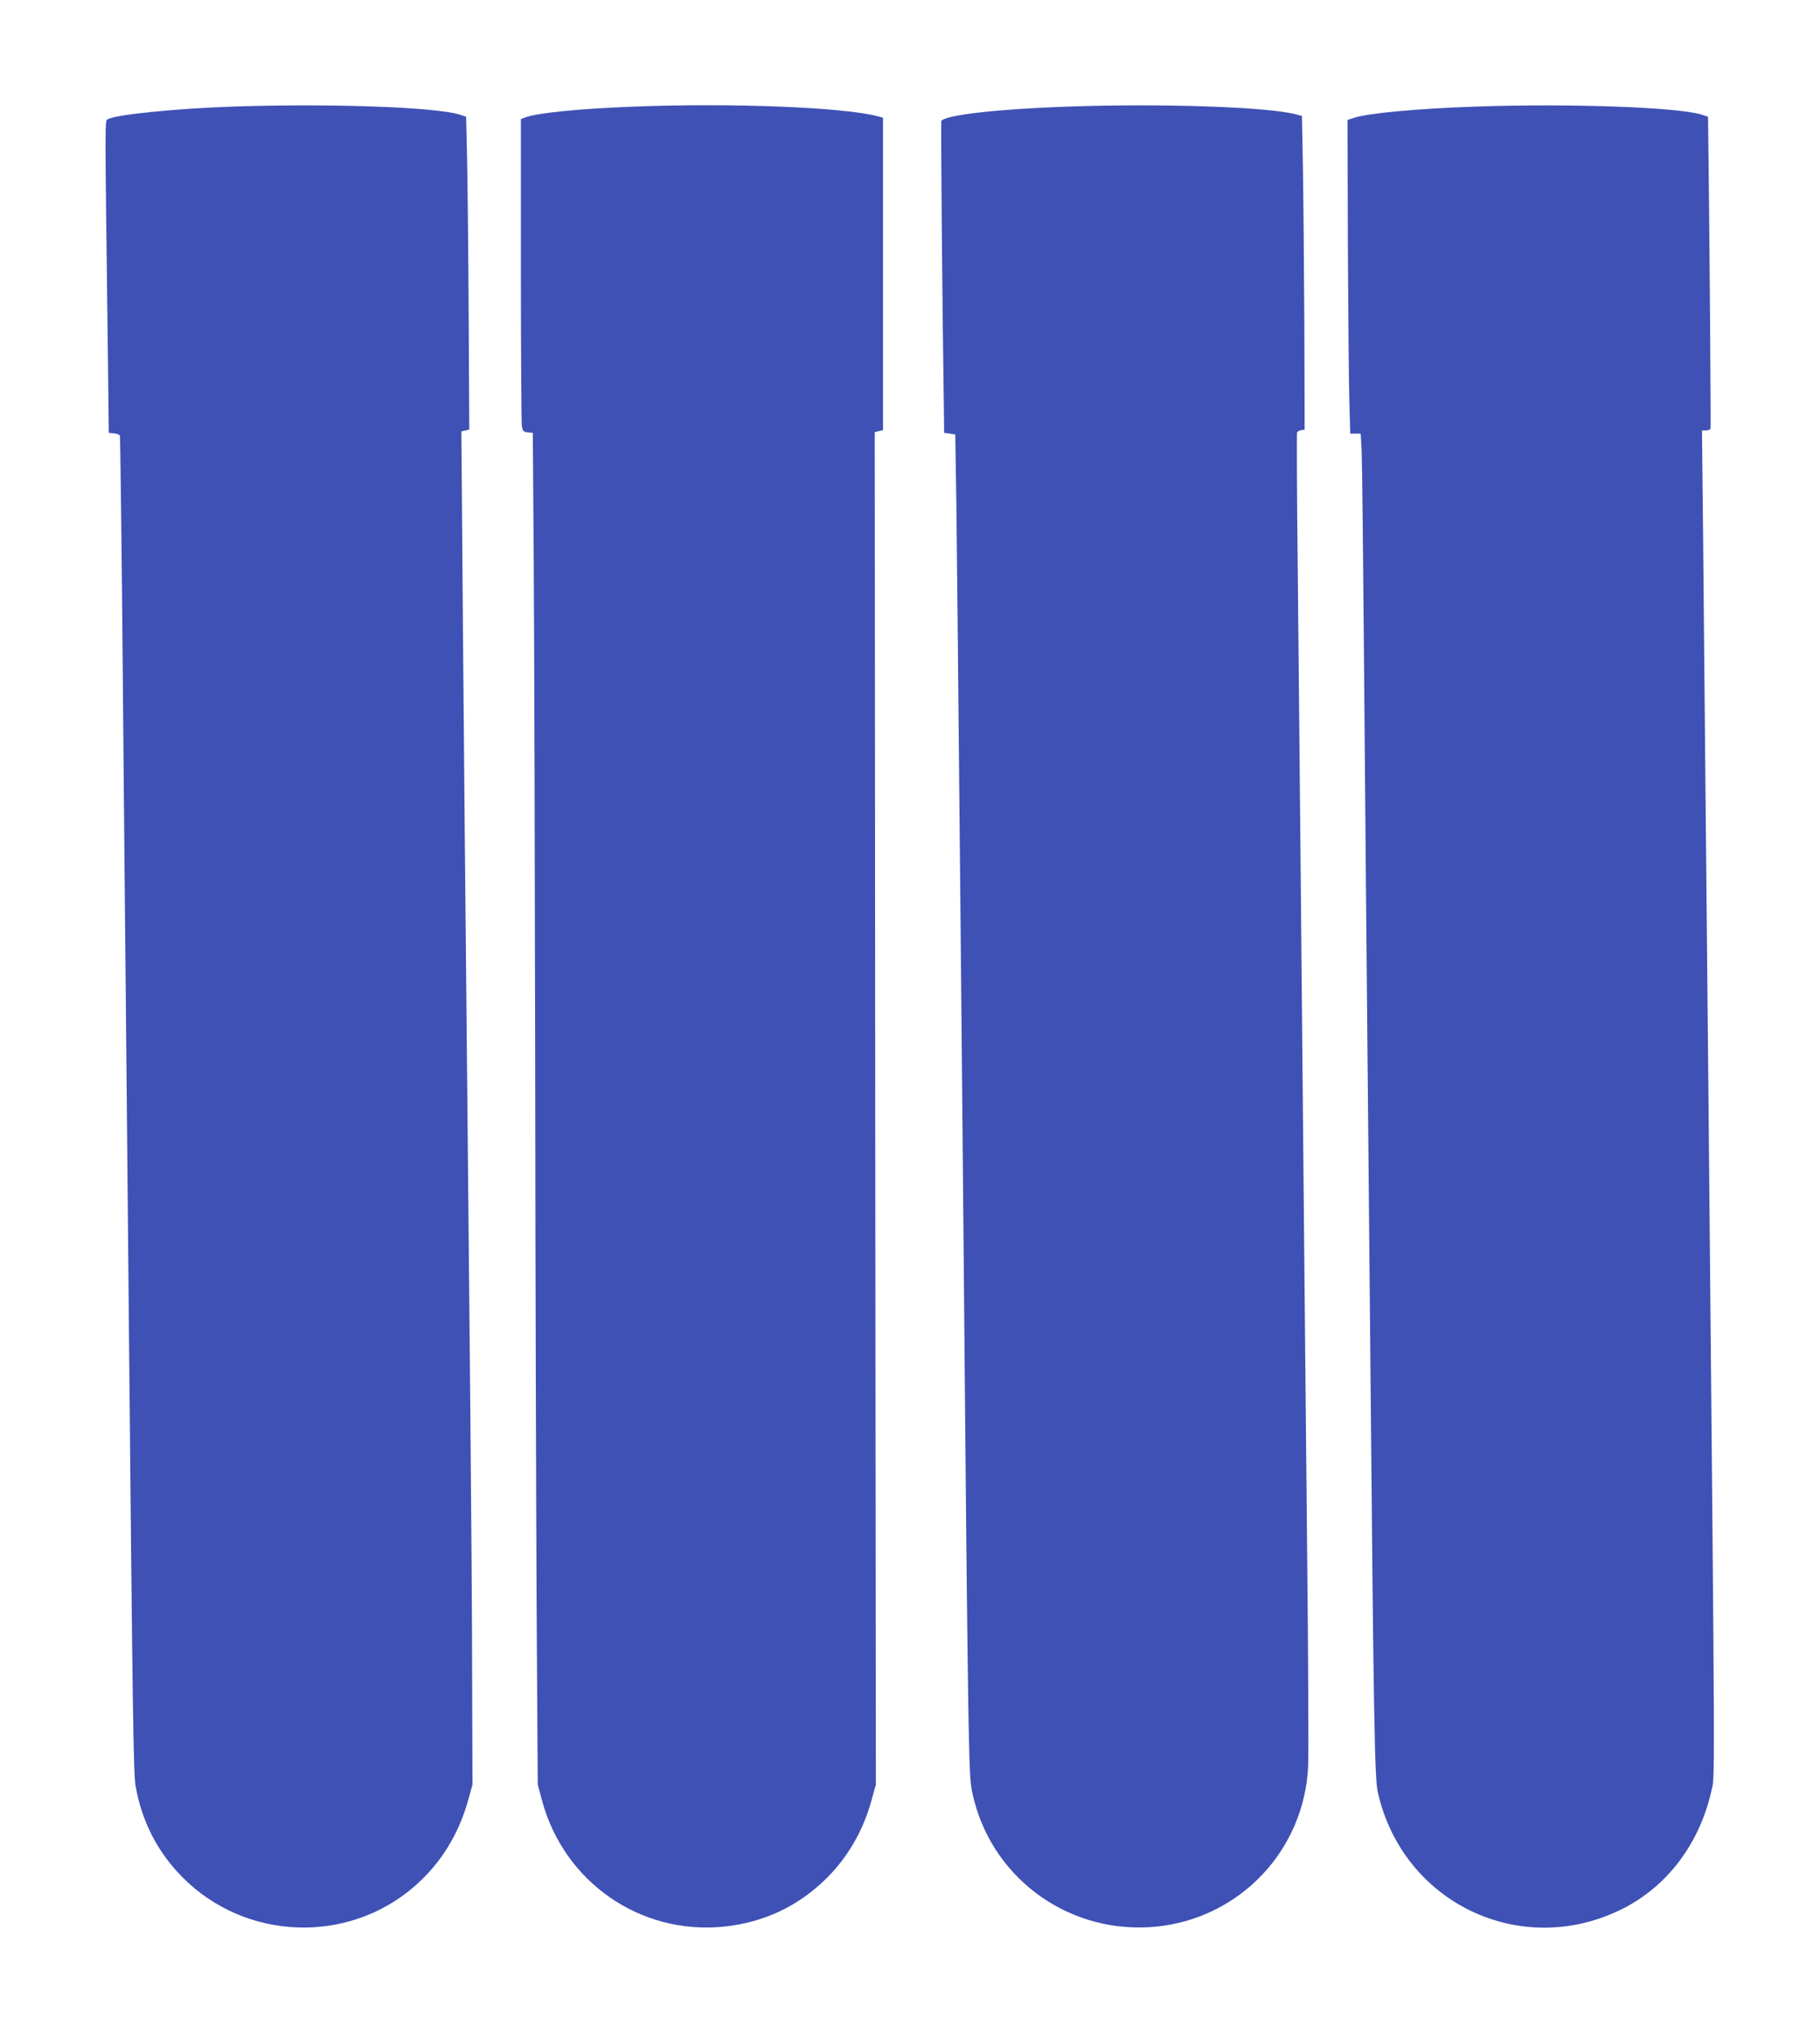
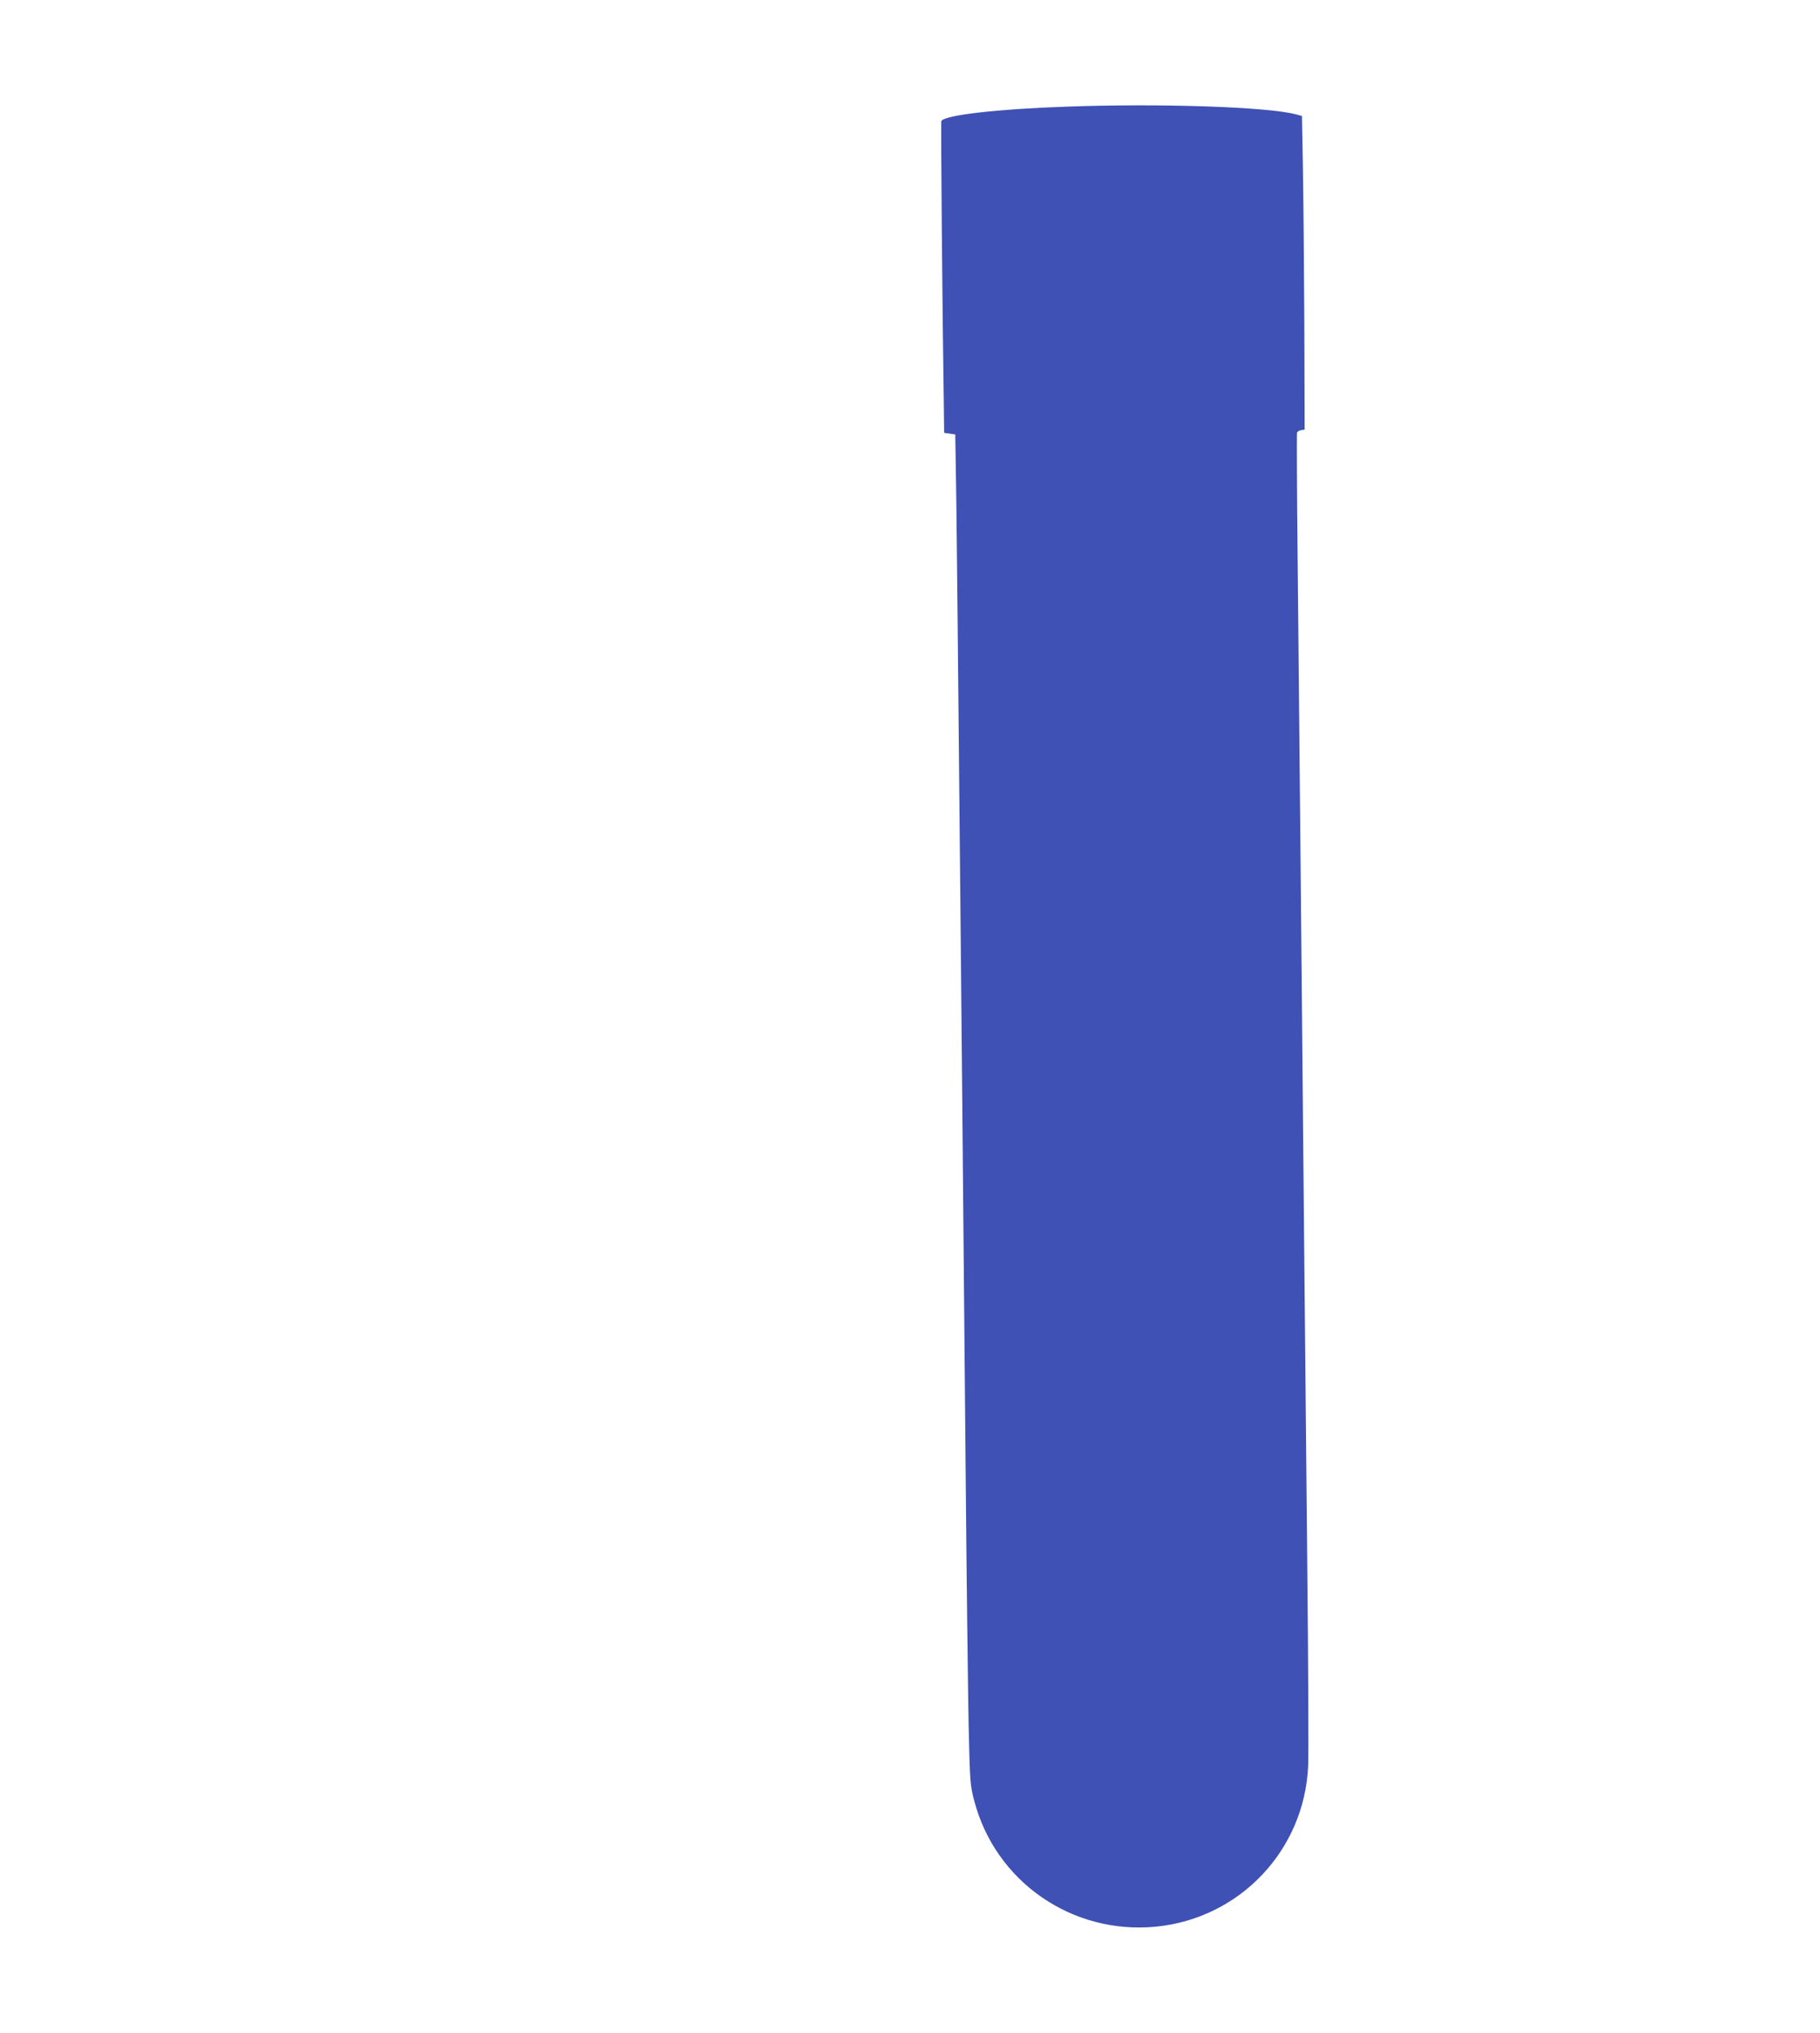
<svg xmlns="http://www.w3.org/2000/svg" version="1.0" width="1146pt" height="1280pt" viewBox="0 0 1146 1280" preserveAspectRatio="xMidYMid meet">
  <g transform="translate(0,1280) scale(0.1,-0.1)" fill="#3f51b5" stroke="none">
-     <path d="M1465 12129 c-366 -13 -730 -50 -785 -79 -21 -11 -20 61 -1 -1460 l6 -515 33 -3 c18 -2 35 -9 37 -15 2 -7 9 -529 15 -1162 5 -632 15 -1602 20 -2155 5 -553 14 -1504 20 -2115 25 -2649 30 -2988 44 -3071 40 -223 139 -415 295 -572 395 -399 1038 -424 1460 -58 165 143 279 327 339 544 l27 97 -2 635 c0 349 -6 1150 -12 1780 -28 2814 -46 4754 -53 5739 l-3 365 25 6 25 6 -4 724 c-2 399 -7 842 -10 985 l-6 260 -39 13 c-149 48 -818 72 -1431 51z" />
-     <path d="M3995 12129 c-345 -13 -615 -40 -687 -68 l-28 -11 0 -947 c0 -522 3 -965 6 -985 6 -32 10 -37 38 -40 l31 -3 6 -850 c3 -467 7 -1885 9 -3150 1 -1265 6 -2797 9 -3405 l7 -1105 27 -100 c139 -514 618 -847 1144 -794 253 26 472 129 651 308 133 133 228 299 280 489 l27 97 -4 4257 -3 4257 26 7 26 6 0 984 0 983 -37 10 c-215 56 -919 84 -1528 60z" />
    <path d="M6725 12129 c-445 -15 -784 -54 -798 -92 -3 -10 6 -1151 16 -1792 l2 -170 35 -5 35 -5 7 -445 c3 -245 11 -998 17 -1675 7 -676 16 -1655 21 -2175 5 -520 14 -1507 20 -2195 6 -687 15 -1421 19 -1630 8 -363 10 -384 35 -480 133 -511 617 -846 1146 -794 528 53 933 481 957 1011 3 65 1 654 -6 1310 -6 656 -16 1632 -21 2168 -5 536 -14 1499 -20 2140 -6 641 -15 1525 -19 1965 -5 440 -6 805 -4 812 3 6 14 13 26 15 l22 3 -2 665 c-2 366 -6 810 -9 987 l-6 323 -37 10 c-175 47 -847 70 -1436 49z" />
-     <path d="M9290 12129 c-367 -13 -674 -41 -765 -71 l-40 -13 2 -765 c2 -421 6 -865 9 -987 l6 -223 33 0 33 0 6 -112 c3 -62 10 -716 16 -1453 6 -737 15 -1754 20 -2260 5 -506 14 -1467 20 -2135 19 -2117 26 -2504 45 -2590 156 -701 904 -1058 1543 -736 281 142 483 409 558 741 23 101 24 -142 -16 4120 -6 583 -15 1519 -20 2080 -5 561 -13 1323 -16 1693 l-7 672 26 0 c15 0 27 6 28 13 2 38 -5 987 -10 1437 l-6 525 -39 13 c-146 47 -831 72 -1426 51z" />
  </g>
</svg>